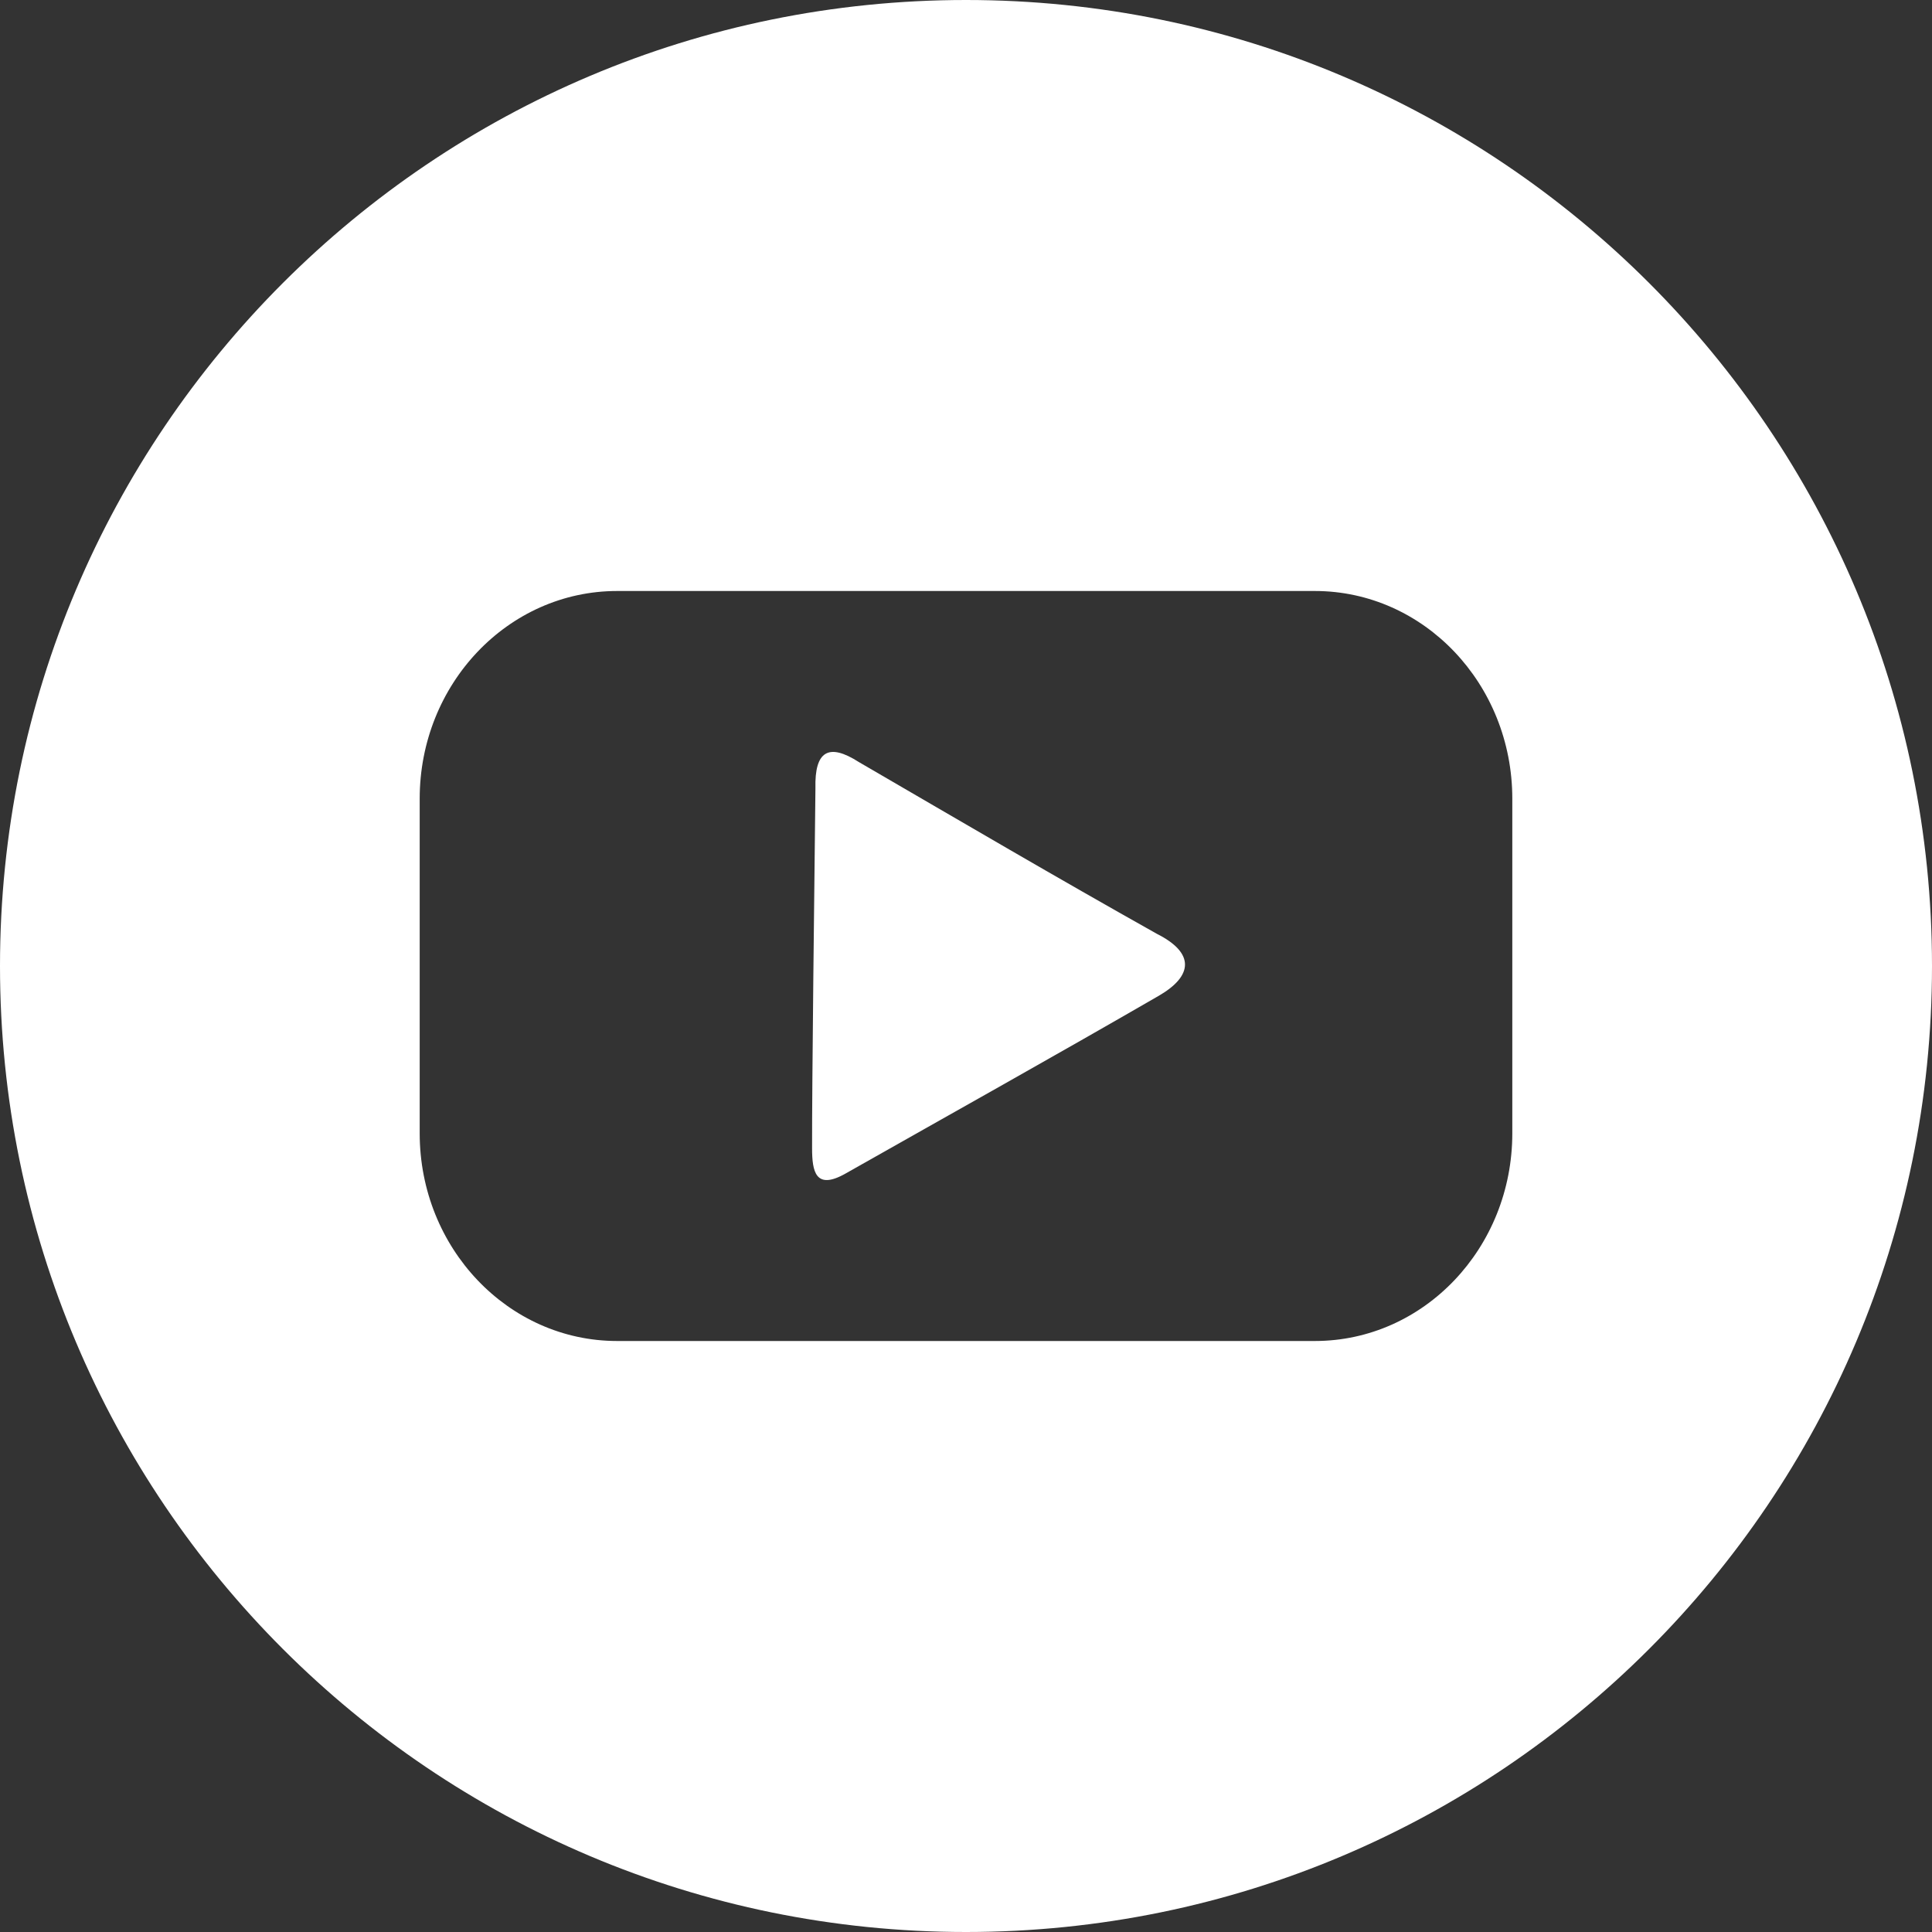
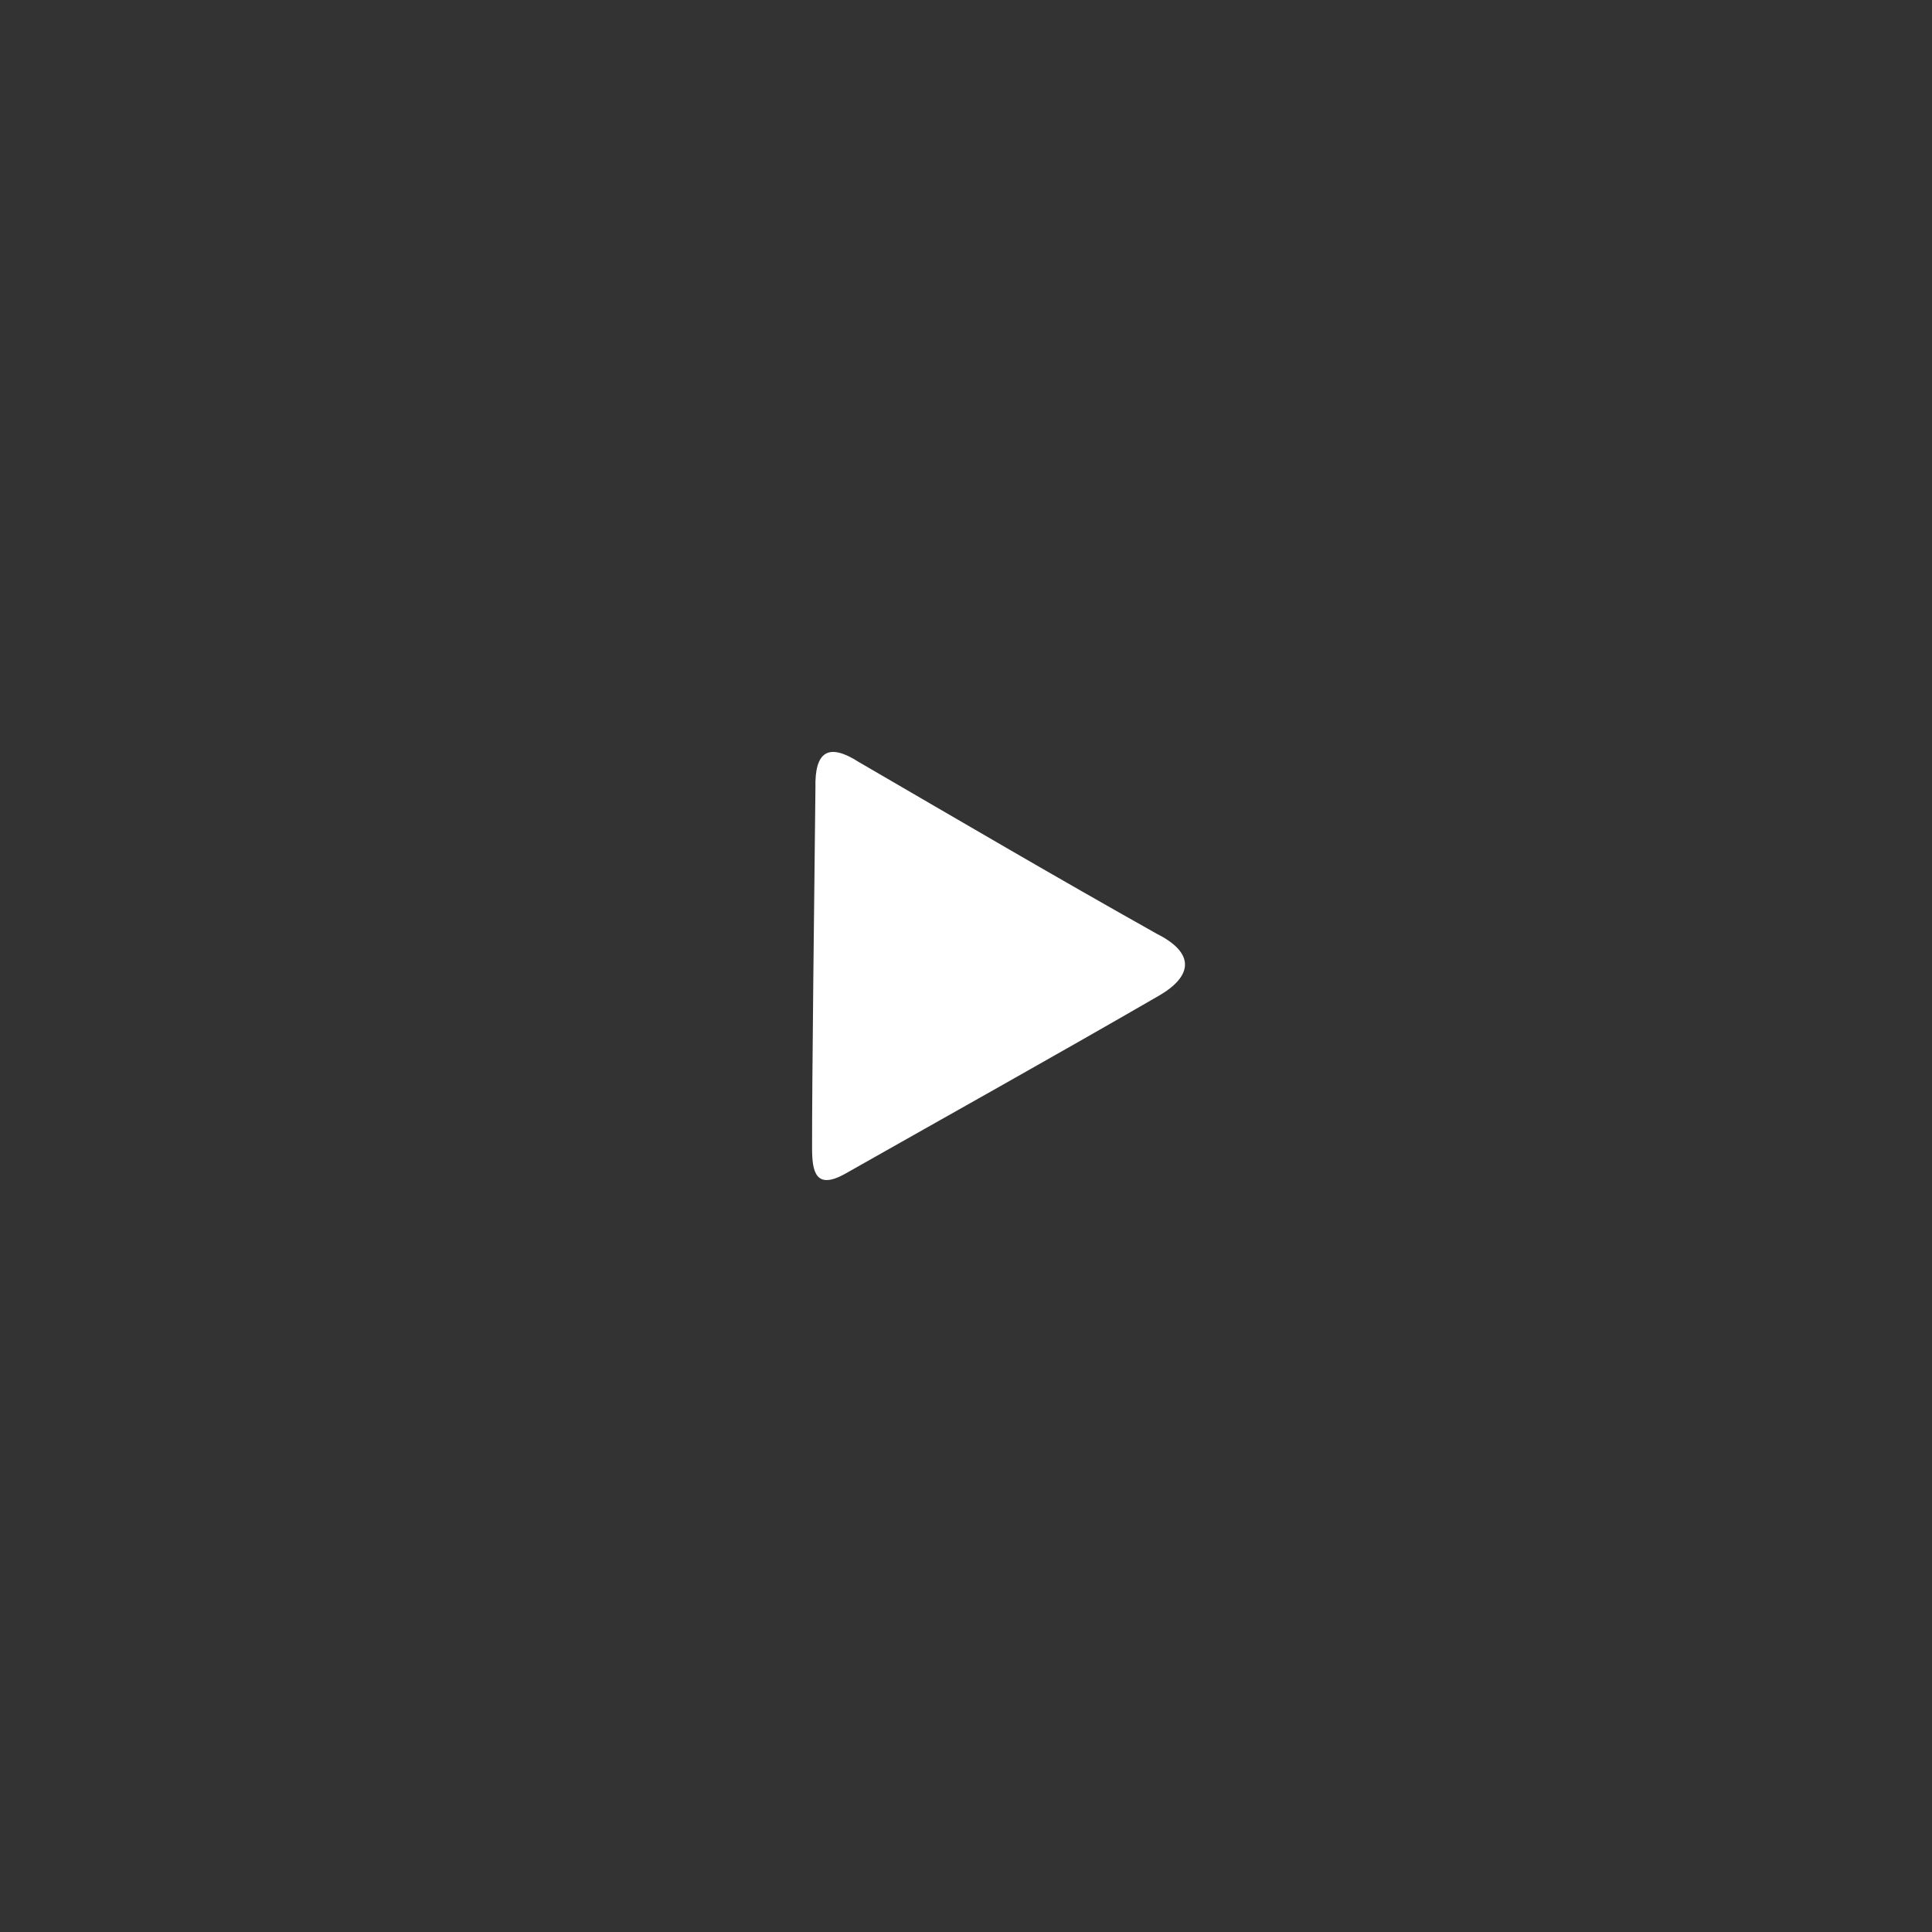
<svg xmlns="http://www.w3.org/2000/svg" width="30" height="30" viewBox="0 0 30 30" fill="none">
  <rect x="0" y="0" width="30" height="30" fill="#333333" stroke="none" />
-   <path d="M15 0C6.716 0 0 6.716 0 15C0 23.284 6.716 30 15 30C23.284 30 30 23.284 30 15C30 6.716 23.284 0 15 0ZM23.483 17.598C23.483 19.379 22.11 20.823 20.417 20.823H9.583C7.89 20.823 6.517 19.379 6.517 17.598V12.402C6.517 10.621 7.89 9.177 9.583 9.177H20.417C22.11 9.177 23.483 10.621 23.483 12.402V17.598Z" fill="white" />
  <path d="M17.965 14.501C16.385 13.614 14.992 12.796 13.336 11.833C12.868 11.533 12.648 11.66 12.662 12.239C12.647 13.595 12.607 16.889 12.61 17.835C12.611 18.186 12.661 18.488 13.129 18.223C14.752 17.304 16.381 16.395 17.996 15.461C18.522 15.156 18.559 14.8 17.965 14.501Z" fill="white" />
</svg>